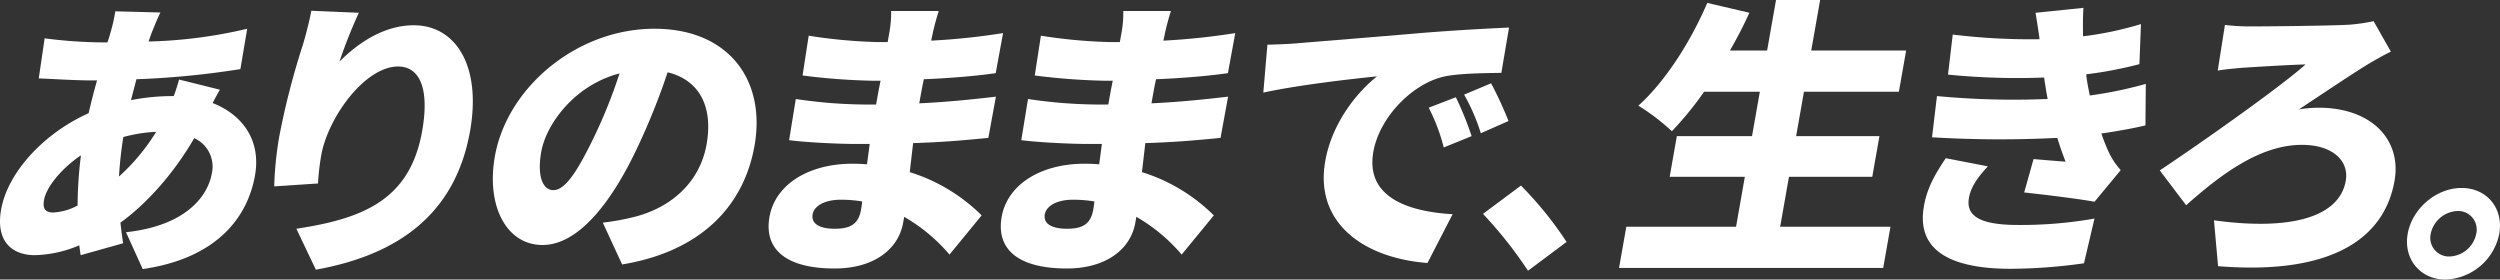
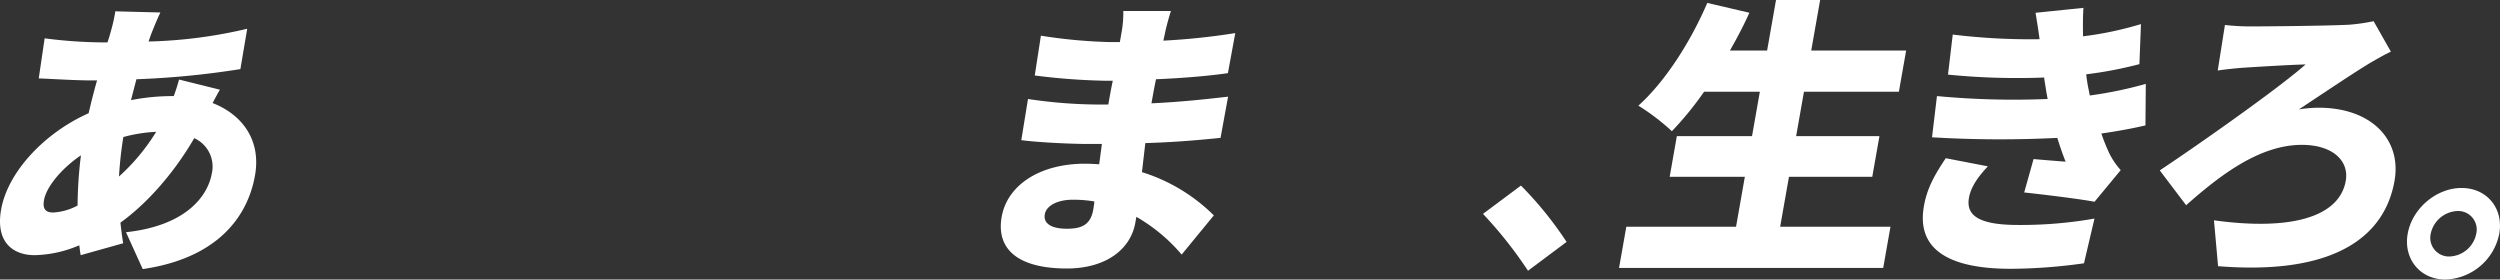
<svg xmlns="http://www.w3.org/2000/svg" width="659.772" height="73.77" viewBox="0 0 659.772 73.77">
  <rect x="0" y="0" width="659.772" height="73.77" fill="#333333" stroke="none" />
  <defs>
    <clipPath id="a">
      <rect width="659.772" height="73.77" fill="#fff" />
    </clipPath>
  </defs>
  <g transform="translate(0 0)">
    <g transform="translate(0 0)" clip-path="url(#a)">
      <path d="M40.394,6.3c-.408.994-.837,2.146-1.179,3.215a125.563,125.563,0,0,0,26.025-3.37l-1.8,10.648A225,225,0,0,1,36,19.472l-1.434,5.515A56.948,56.948,0,0,1,45.4,23.916h.462c.59-1.61,1.117-3.294,1.384-4.367l10.787,2.679c-.445.767-1.224,2.146-1.922,3.524,8.021,3.141,12.8,9.96,11.189,19.075C65.4,55.63,57.558,66.661,37.664,69.572l-4.412-9.73C48.867,58.157,54.813,50.5,55.909,44.292a8.223,8.223,0,0,0-4.647-9.27C45.432,45.058,38.093,52.794,31.781,57.314c.211,1.838.423,3.679.727,5.44L21.3,65.9c-.17-.767-.24-1.688-.381-2.606A31.549,31.549,0,0,1,9.2,65.9c-5.9,0-10.41-3.524-8.91-12.028,1.742-9.881,11.377-20.223,23.1-25.431.667-2.913,1.409-5.823,2.217-8.657H24.379c-4.443,0-10.348-.383-14.153-.537L11.782,8.671a123.253,123.253,0,0,0,14.75,1.071h1.837c.342-1.071.673-2.069.926-3.064A41.667,41.667,0,0,0,30.43,1.545l11.9.307c-.847,1.761-1.4,3.14-1.933,4.444M14.1,54.635a15.117,15.117,0,0,0,6.376-1.84,111.664,111.664,0,0,1,.883-13.252c-5.4,3.677-9.163,8.5-9.741,11.8-.379,2.146.186,3.3,2.482,3.3m17.3-9.5a53.276,53.276,0,0,0,9.815-11.8,40.36,40.36,0,0,0-8.667,1.376A103.578,103.578,0,0,0,31.4,45.135" transform="translate(0.001 1.442)" fill="#fff" />
-       <path d="M54.661,14.872C59.494,10.047,66.3,5.3,74.275,5.3c10.955,0,17.9,10.571,14.847,27.885C85.258,55.09,70.179,65.893,48.421,69.8L43.278,59c17.708-2.683,30-7.661,33.2-25.816,2.055-11.644-.909-17.006-6.347-17.006-8.734,0-18.53,13.4-20.31,23.517a65.4,65.4,0,0,0-.839,7.356l-11.547.766a90.507,90.507,0,0,1,1.315-13.1,201.874,201.874,0,0,1,6.3-24.436c.953-3.219,1.806-6.743,2.169-8.81L59.763,2a129.934,129.934,0,0,0-5.1,12.869" transform="translate(34.937 1.37)" fill="#fff" />
-       <path d="M101.4,66.128l-5.1-11.033a63.844,63.844,0,0,0,7.752-1.378c10.145-2.374,17.859-9.192,19.643-19.3,1.742-9.883-1.84-16.929-10.287-19a177.264,177.264,0,0,1-8.046,20C98.136,50.73,89.431,60.995,80.391,60.995c-9.5,0-14.89-10.265-12.579-23.365C71.027,19.4,89.458,3.923,109.913,3.923c19.535,0,29.491,13.482,26.425,30.873-2.851,16.162-14.427,27.96-34.943,31.331M83.251,46.515c3.064,0,6.188-4.673,10.513-13.559a132.457,132.457,0,0,0,6.946-17.235C88.83,18.785,81.339,29.126,80.055,36.4c-1.175,6.664.514,10.111,3.2,10.111" transform="translate(62.785 3.662)" fill="#fff" />
-       <path d="M148.3,7.1c-.108.613-.319,1.38-.466,2.223A181.586,181.586,0,0,0,166.8,7.328L164.86,17.9c-4.719.688-11.568,1.3-18.978,1.608-.466,2.221-.845,4.365-1.2,6.358,7.957-.383,14.209-1.073,20.227-1.763l-1.993,10.878c-6.863.69-12.535,1.15-19.854,1.378-.278,2.453-.586,5.057-.891,7.661A46.449,46.449,0,0,1,161.15,55.436l-8.487,10.341a45.424,45.424,0,0,0-11.957-9.958l-.271,1.533c-1.268,7.2-7.955,12.1-18.07,12.1-12.945,0-18.706-5.133-17.207-13.637,1.446-8.2,9.826-14.018,22.008-14.018,1.3,0,2.515.077,3.727.153.234-1.761.481-3.6.715-5.363h-3.752c-4.06,0-12.8-.383-17.521-1L112.1,24.719a127.468,127.468,0,0,0,17.747,1.454h3.447c.363-2.069.742-4.214,1.185-6.281h-2.453a170.071,170.071,0,0,1-18.141-1.378l1.62-10.5A137.387,137.387,0,0,0,133.745,9.7h2.6l.46-2.606a29.213,29.213,0,0,0,.45-5.591h12.564C149.311,3.113,148.7,5.259,148.3,7.1M122.38,58.96c3.907,0,6.24-1.071,6.929-4.98.095-.535.23-1.3.317-2.221a33.386,33.386,0,0,0-5.666-.458c-4.29,0-7.039,1.686-7.418,3.83-.445,2.529,1.854,3.83,5.838,3.83" transform="translate(97.918 1.407)" fill="#fff" />
      <path d="M180,7.1c-.108.613-.319,1.38-.466,2.223A181.584,181.584,0,0,0,198.5,7.328L196.557,17.9c-4.719.688-11.568,1.3-18.978,1.608-.466,2.221-.845,4.365-1.2,6.358,7.957-.383,14.209-1.073,20.227-1.763l-1.993,10.878c-6.863.69-12.535,1.15-19.854,1.378-.278,2.453-.586,5.057-.891,7.661a46.449,46.449,0,0,1,18.976,11.414l-8.487,10.341A45.425,45.425,0,0,0,172.4,55.818l-.271,1.533c-1.268,7.2-7.955,12.1-18.07,12.1-12.945,0-18.706-5.133-17.207-13.637,1.446-8.2,9.826-14.018,22.008-14.018,1.3,0,2.515.077,3.727.153.234-1.761.481-3.6.715-5.363h-3.752c-4.062,0-12.8-.383-17.521-1L143.8,24.719a127.469,127.469,0,0,0,17.747,1.454h3.447c.363-2.069.742-4.214,1.185-6.281h-2.453a170.071,170.071,0,0,1-18.141-1.378l1.62-10.5A137.387,137.387,0,0,0,165.442,9.7h2.6l.46-2.606a29.213,29.213,0,0,0,.45-5.591h12.564C181.006,3.113,180.4,5.259,180,7.1M154.077,58.96c3.907,0,6.24-1.071,6.929-4.98.095-.535.23-1.3.317-2.221a33.386,33.386,0,0,0-5.666-.458c-4.29,0-7.039,1.686-7.418,3.83-.445,2.529,1.854,3.83,5.838,3.83" transform="translate(127.498 1.407)" fill="#fff" />
-       <path d="M181.5,7.9c7.307-.615,19.036-1.533,33.272-2.759,7.77-.613,16.9-1.15,22.535-1.378l-2.028,11.949c-4,.077-10.511.077-14.872.92-8.6,1.838-17.3,10.8-18.911,19.918-1.983,11.259,7.8,15.7,20.921,16.469L215.781,65.89C198.929,64.589,185.931,55.32,188.807,39c1.85-10.493,8.873-18.615,13.675-22.367-6.712.69-20.465,2.221-30.023,4.29l1.081-12.639c3.078-.077,6.476-.232,7.959-.383m45.931,24.513L220.084,35.4a50.058,50.058,0,0,0-3.973-10.493l7.155-2.761a82.834,82.834,0,0,1,4.164,10.267m9.741-3.984-7.309,3.219a51.614,51.614,0,0,0-4.41-10.188l7.116-2.989a96.522,96.522,0,0,1,4.6,9.958" transform="translate(160.94 3.514)" fill="#fff" />
      <path d="M202.447,32.8l10.02-7.47a95.458,95.458,0,0,1,12.042,14.872l-10.18,7.605A110.625,110.625,0,0,0,202.447,32.8" transform="translate(188.924 23.642)" fill="#fff" />
      <path d="M292.654,59.829l-1.92,10.878H221.023l1.918-10.878H251.9l2.324-13.175h-19.84l1.891-10.725h19.84l2.065-11.721H243.469a87.643,87.643,0,0,1-8.5,10.418,57.645,57.645,0,0,0-8.848-6.741C233.129,21.6,239.881,11.108,244.308.766l11.11,2.6c-1.514,3.372-3.244,6.666-5.129,9.96H260.1L262.448,0h11.644l-2.351,13.329h25.05l-1.918,10.878h-25.05l-2.067,11.721h21.986l-1.891,10.725H265.866l-2.324,13.175Z" transform="translate(206.259 0.001)" fill="#fff" />
      <path d="M274.663,51.246c-.932,5.287,3.951,7.126,13.068,7.126a111.766,111.766,0,0,0,20.063-1.688l-2.77,11.8a141.691,141.691,0,0,1-19.332,1.454c-15.473,0-24.776-4.6-22.98-16.086.779-5.287,3.333-9.347,5.834-13.1L279.658,42.9c-2.27,2.451-4.429,5.133-5,8.35m20.77-26.121c-.11-.69-.232-1.3-.352-1.916-.2-1.456-.447-2.681-.566-3.752a185.273,185.273,0,0,1-25.373-.767l1.251-10.573a168.184,168.184,0,0,0,22.92,1.228c-.3-2.223-.657-4.52-1.069-6.973l12.639-1.3c-.166,2.681-.139,5.131-.1,7.509A90.775,90.775,0,0,0,320.06,5.36l-.408,10.571a106.2,106.2,0,0,1-14.031,2.681c.068.92.224,1.763.367,2.681.16.845.367,1.838.561,2.911a107.494,107.494,0,0,0,14.789-3.064l-.091,10.954c-3.6.845-7.472,1.533-11.64,2.146a52.11,52.11,0,0,0,2.13,5.287,19.534,19.534,0,0,0,2.985,4.365l-6.913,8.351c-4.154-.767-12.929-1.838-18.565-2.453l2.473-8.808c2.641.228,6.339.534,8.46.688-.851-2.144-1.558-4.214-2.188-6.281a299.163,299.163,0,0,1-33.067-.155l1.3-10.876a217.329,217.329,0,0,0,29.207.766" transform="translate(244.957 0.999)" fill="#fff" />
      <path d="M318.7,4.272c4.137,0,21.02-.155,26.2-.458a50.624,50.624,0,0,0,6.368-.92l4.557,8.042c-1.835.843-3.888,2.069-5.251,2.836-4.108,2.449-11.408,7.354-19.042,12.409a32.466,32.466,0,0,1,5.214-.458c13.942,0,21.957,8.425,20.04,19.3-2.728,15.473-16.954,24.9-46.567,22.522l-1.083-12.1c20.645,2.836,33.118-1,34.778-10.418.934-5.285-3.459-9.5-11.578-9.5-11.186,0-21.642,8.044-30.543,15.935l-6.958-9.192c10.934-7.279,31.672-21.911,38.484-27.964-3.843.079-12.52.615-16.16.845-2.1.153-5.214.46-7.029.766L312.029,3.89a58.623,58.623,0,0,0,6.675.383" transform="translate(275.15 2.701)" fill="#fff" />
      <path d="M352.941,37.743a15.007,15.007,0,0,1-14.215,12.081c-6.656,0-11.126-5.426-9.952-12.081s7.555-12.083,14.213-12.083c6.729,0,11.127,5.427,9.954,12.083m-6.078,0a4.889,4.889,0,0,0-4.949-6,7.518,7.518,0,0,0-7.064,6,4.923,4.923,0,0,0,4.947,6,7.454,7.454,0,0,0,7.066-6" transform="translate(306.638 23.947)" fill="#fff" />
    </g>
  </g>
</svg>